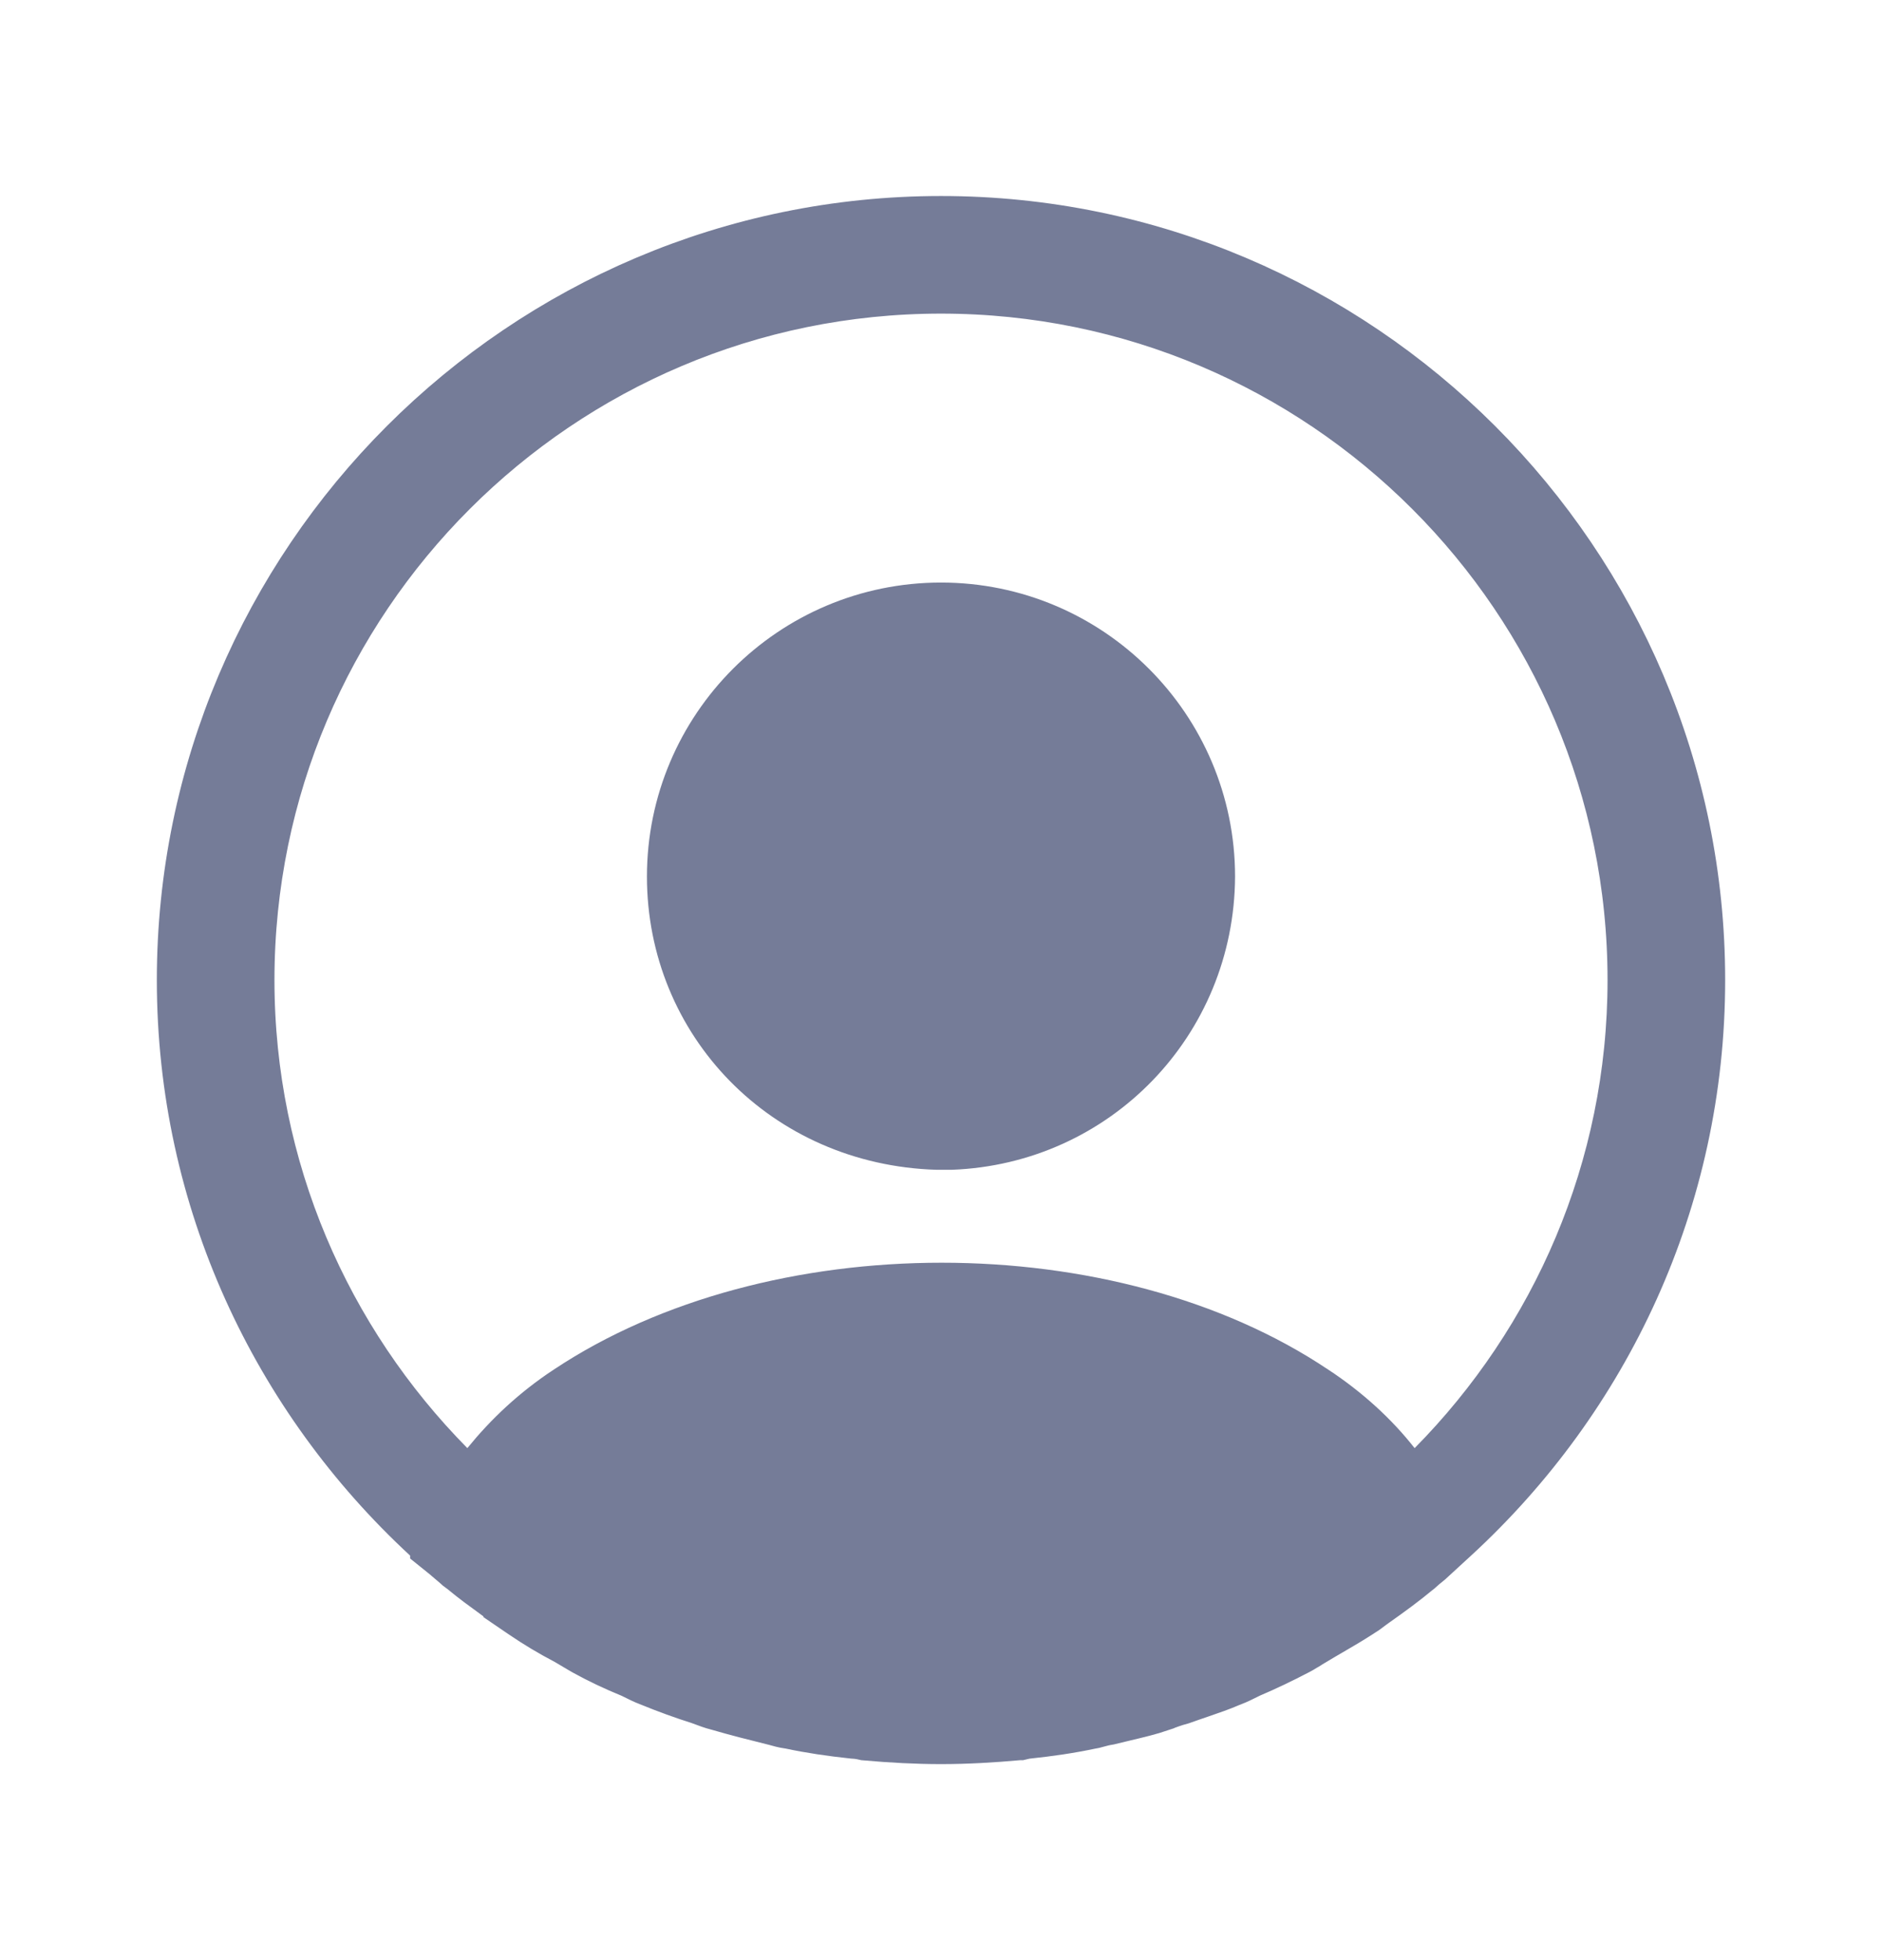
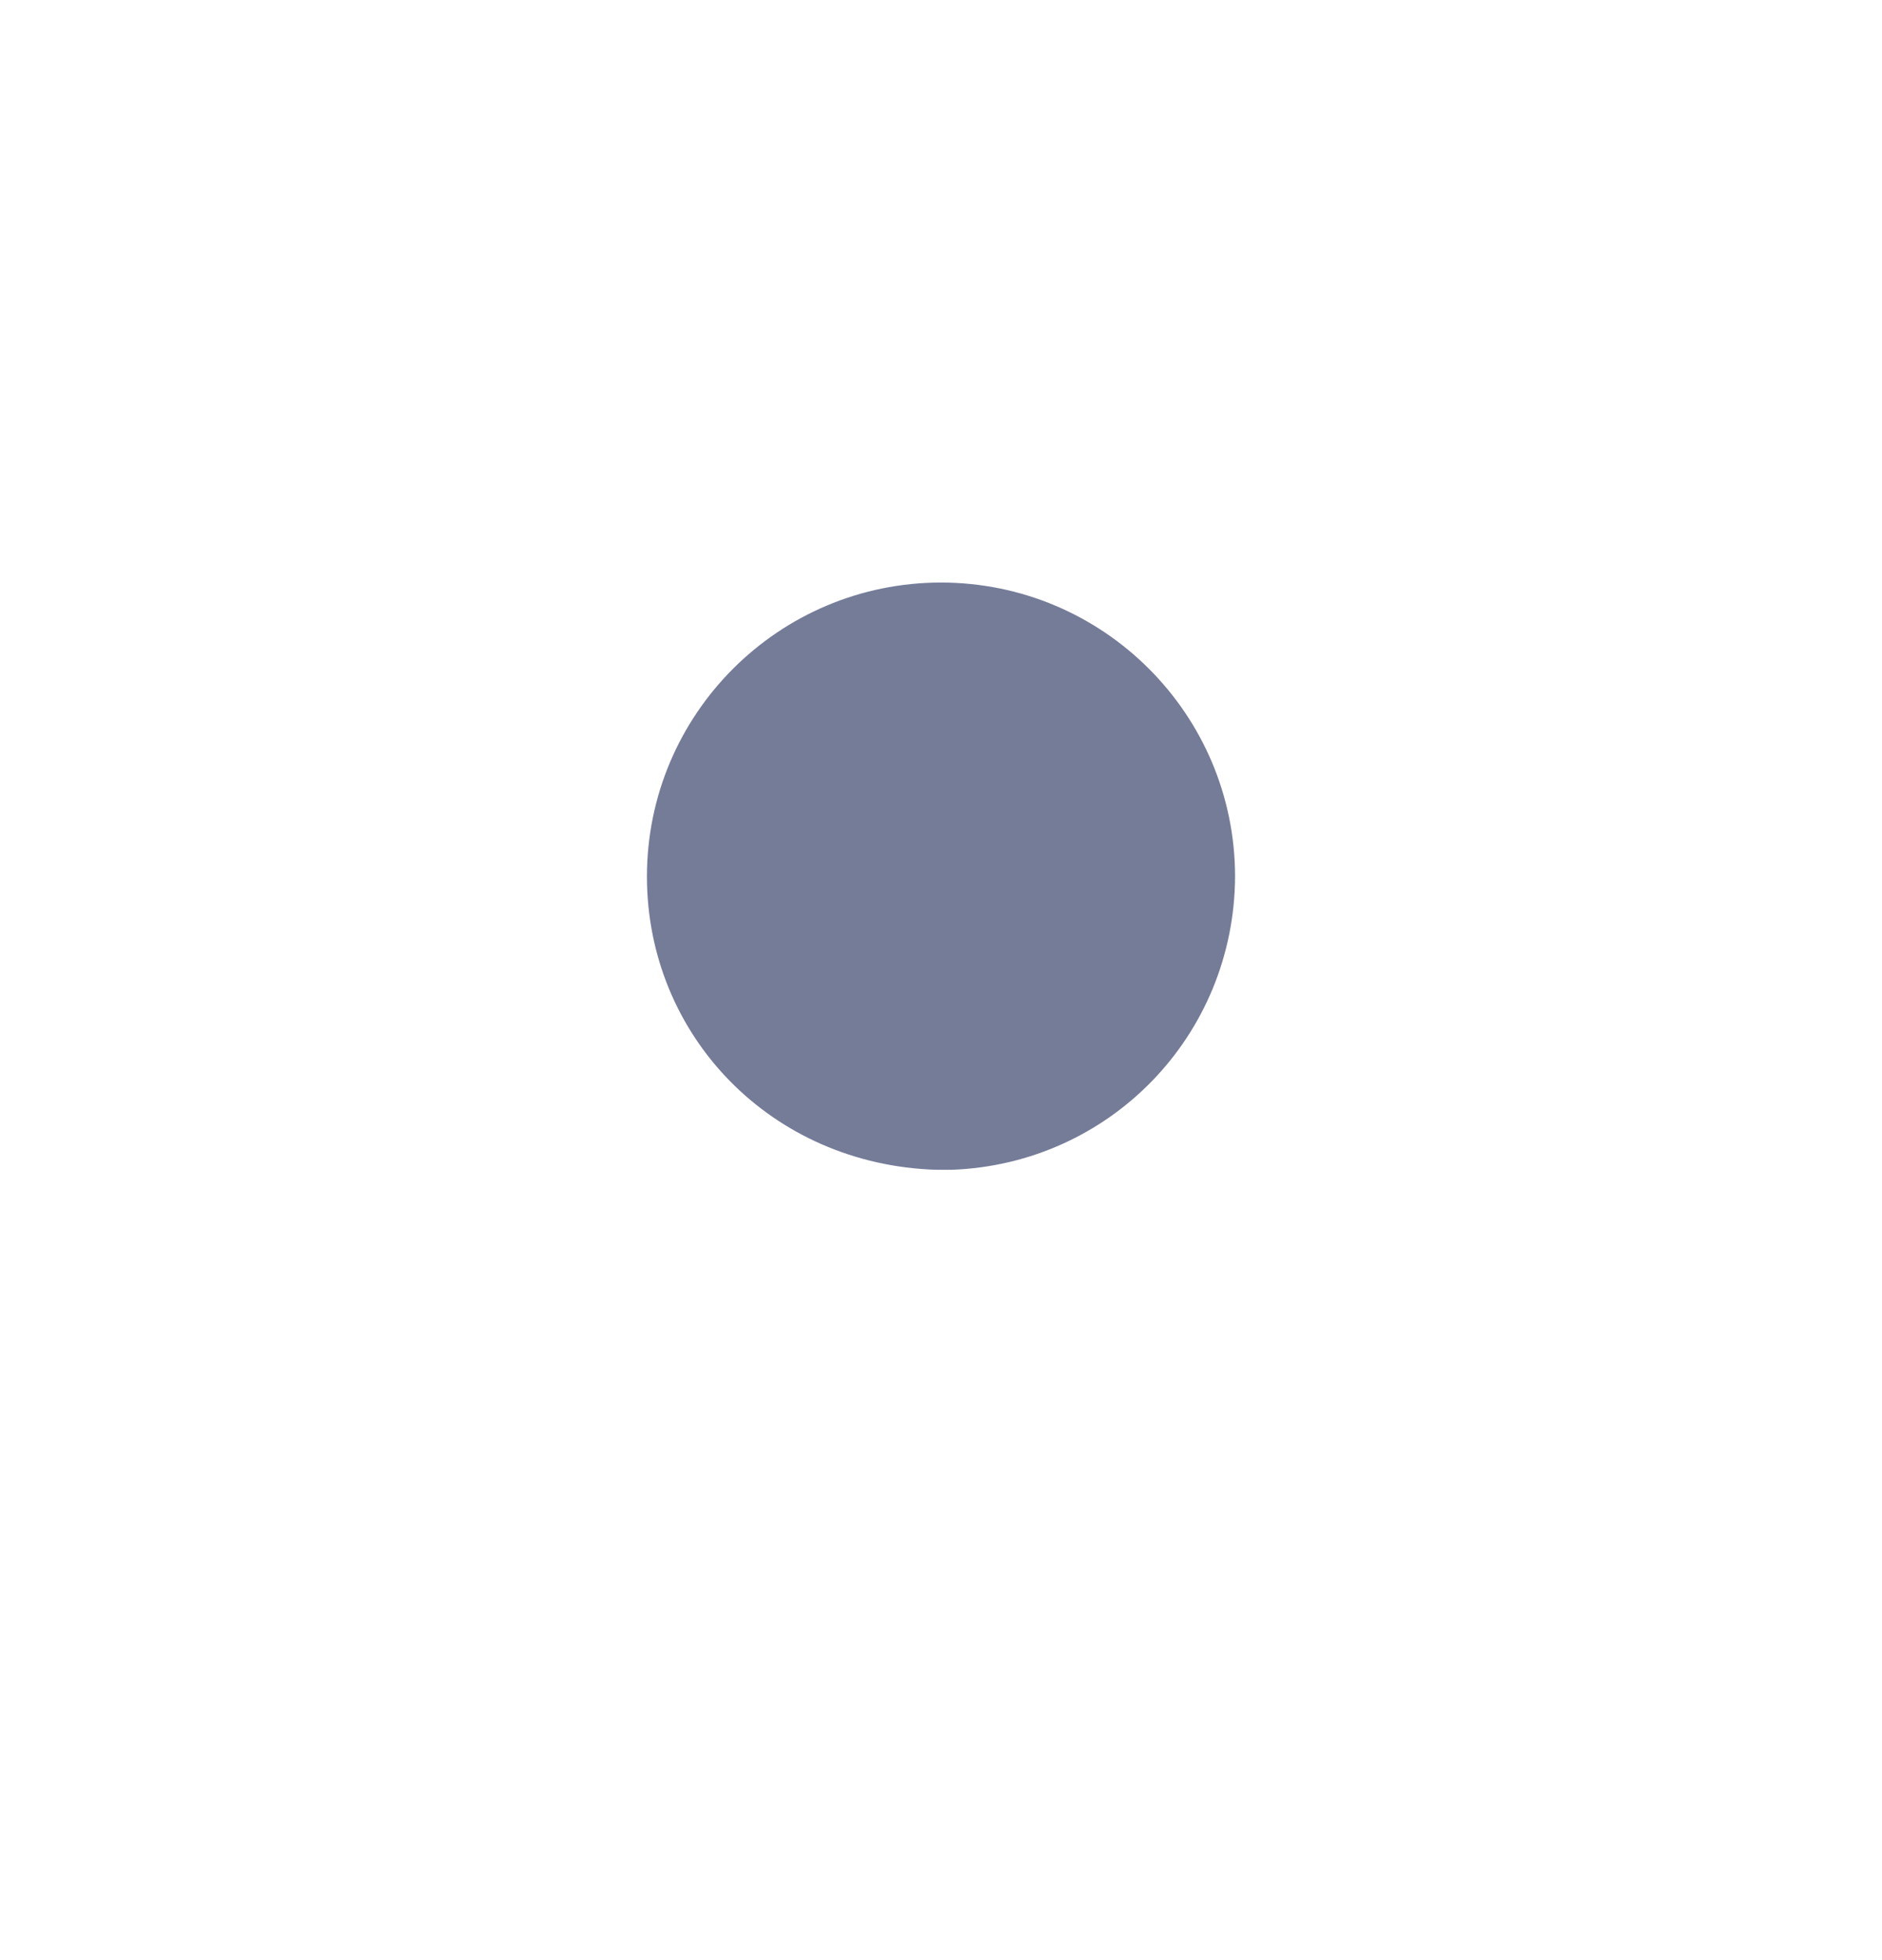
<svg xmlns="http://www.w3.org/2000/svg" width="24" height="25" viewBox="0 0 24 25" fill="none">
-   <path d="M18.422 19.472L18.103 19.765C18.049 19.808 17.997 19.853 17.973 19.875C17.966 19.88 17.962 19.884 17.96 19.886C17.795 20.023 17.617 20.154 17.423 20.29L17.423 20.29L17.419 20.293C17.371 20.327 17.343 20.349 17.323 20.364C17.297 20.383 17.285 20.393 17.262 20.406L17.25 20.413L17.238 20.421C17.114 20.501 16.998 20.569 16.872 20.642C16.804 20.681 16.734 20.723 16.657 20.769C16.622 20.789 16.585 20.812 16.559 20.829C16.552 20.833 16.545 20.837 16.54 20.84C16.507 20.861 16.485 20.873 16.466 20.883L16.466 20.883L16.458 20.887C16.259 20.991 16.061 21.086 15.863 21.17L15.85 21.176L15.836 21.183C15.752 21.225 15.695 21.253 15.644 21.272L15.634 21.276L15.623 21.28C15.499 21.334 15.38 21.374 15.244 21.421C15.172 21.445 15.096 21.472 15.011 21.502C14.913 21.528 14.821 21.563 14.753 21.588L14.75 21.59C14.608 21.639 14.466 21.672 14.298 21.712C14.237 21.727 14.172 21.742 14.103 21.759C14.04 21.769 13.986 21.784 13.956 21.792L13.953 21.793C13.916 21.803 13.908 21.805 13.908 21.805L13.892 21.808L13.875 21.811C13.617 21.866 13.356 21.904 13.079 21.933L13.043 21.936L13.009 21.945L12.988 21.95H12.987L12.965 21.952C12.645 21.981 12.321 22 12 22C11.692 22 11.38 21.983 11.062 21.955C11.023 21.946 10.962 21.934 10.894 21.931C10.623 21.902 10.367 21.865 10.115 21.811L10.094 21.807L10.072 21.804C10.036 21.799 10.001 21.79 9.927 21.769L9.919 21.767L9.911 21.765C9.67 21.705 9.439 21.647 9.21 21.58L9.201 21.577L9.191 21.575C9.144 21.563 9.091 21.544 9.006 21.512L8.994 21.507L8.982 21.503C8.775 21.438 8.567 21.362 8.359 21.277L8.352 21.274L8.346 21.272C8.295 21.253 8.238 21.225 8.154 21.183L8.137 21.174L8.119 21.167C7.918 21.085 7.726 20.994 7.545 20.894C7.516 20.878 7.484 20.858 7.447 20.836L7.445 20.835C7.409 20.813 7.368 20.789 7.328 20.766L7.32 20.761L7.312 20.757C7.12 20.657 6.939 20.548 6.766 20.43C6.73 20.404 6.696 20.381 6.665 20.36L6.665 20.359C6.633 20.337 6.604 20.317 6.574 20.295C6.526 20.26 6.479 20.226 6.434 20.193C6.288 20.087 6.155 19.99 6.03 19.886L6.01 19.869L5.987 19.854C5.972 19.844 5.967 19.839 5.953 19.826C5.939 19.814 5.917 19.793 5.867 19.752C5.82 19.71 5.771 19.671 5.73 19.638V19.621L5.569 19.473C3.686 17.732 2.5 15.253 2.5 12.5C2.5 7.266 6.766 3 12 3C17.234 3 21.5 7.266 21.5 12.5C21.5 15.253 20.314 17.732 18.422 19.472ZM16.661 17.885L16.661 17.885L16.665 17.887C17.063 18.15 17.392 18.454 17.646 18.778L17.997 19.226L18.396 18.821C20.004 17.192 21 14.958 21 12.5C21 7.534 16.966 3.5 12 3.5C7.034 3.5 3 7.534 3 12.5C3 14.958 3.996 17.192 5.604 18.821L5.997 19.219L6.348 18.785C6.619 18.451 6.941 18.147 7.335 17.887L7.337 17.886C8.604 17.042 10.294 16.605 12.008 16.605C13.721 16.605 15.406 17.042 16.661 17.885Z" fill="#757C98" stroke="#757C98" />
-   <path d="M8.75 11.18C8.75 9.386 10.206 7.93 12 7.93C13.793 7.93 15.249 9.386 15.25 11.179C15.241 12.938 13.867 14.355 12.121 14.42H12.121H12.121H12.121H12.121H12.121H12.121H12.121H12.121H12.121H12.121H12.12H12.12H12.12H12.12H12.12H12.12H12.12H12.12H12.12H12.12H12.12H12.12H12.12H12.12H12.12H12.12H12.12H12.12H12.12H12.12H12.12H12.119H12.119H12.119H12.119H12.119H12.119H12.119H12.119H12.119H12.119H12.119H12.119H12.119H12.119H12.119H12.119H12.119H12.118H12.118H12.118H12.118H12.118H12.118H12.118H12.118H12.118H12.118H12.118H12.118H12.118H12.118H12.118H12.118H12.118H12.118H12.118H12.117H12.117H12.117H12.117H12.117H12.117H12.117H12.117H12.117H12.117H12.117H12.117H12.117H12.117H12.117H12.117H12.117H12.117H12.117H12.117H12.116H12.116H12.116H12.116H12.116H12.116H12.116H12.116H12.116H12.116H12.116H12.116H12.116H12.116H12.116H12.116H12.116H12.115H12.115H12.115H12.115H12.115H12.115H12.115H12.115H12.115H12.115H12.115H12.115H12.115H12.115H12.115H12.115H12.114H12.114H12.114H12.114H12.114H12.114H12.114H12.114H12.114H12.114H12.114H12.114H12.114H12.114H12.114H12.114H12.114H12.114H12.114H12.113H12.113H12.113H12.113H12.113H12.113H12.113H12.113H12.113H12.113H12.113H12.113H12.113H12.113H12.113H12.113H12.113H12.113H12.112H12.112H12.112H12.112H12.112H12.112H12.112H12.112H12.112H12.112H12.112H12.112H12.112H12.112H12.112H12.111H12.111H12.111H12.111H12.111H12.111H12.111H12.111H12.111H12.111H12.111H12.111H12.111H12.111H12.111H12.111H12.111H12.111H12.111H12.11H12.11H12.11H12.11H12.11H12.11H12.11H12.11H12.11H12.11H12.11H12.11H12.109H12.109H12.109H12.109H12.109H12.109H12.109H12.109H12.108H12.108H12.108H12.108H12.108H12.108H12.108H12.108H12.107H12.107H12.107H12.107H12.107H12.107H12.107H12.107H12.107H12.106H12.106H12.106H12.106H12.106H12.106H12.106H12.105H12.105H12.105H12.105H12.105H12.105H12.105H12.105H12.104H12.104H12.104H12.104H12.104H12.104H12.104H12.104H12.104H12.103H12.103H12.103H12.103H12.103H12.103H12.103H12.102H12.102H12.102H12.102H12.102H12.102H12.102H12.101H12.101H12.101H12.101H12.101H12.101H12.101H12.101H12.101H12.1H12.1H12.1H12.1H12.1H12.1H12.1H12.099H12.099H12.099H12.099H12.099H12.099H12.099H12.098H12.098H12.098H12.098H12.098H12.098H12.098H12.098H12.097H12.097H12.097H12.097H12.097H12.097H12.097H12.097H12.096H12.096H12.096H12.096H12.096H12.096H12.095H12.095H12.095H12.095H12.095H12.095H12.095H12.095H12.094H12.094H12.094H12.094H12.094H12.094H12.094H12.093H12.093H12.093H12.093H12.093H12.093H12.093H12.092H12.092H12.092H12.092H12.092H12.092H12.092H12.091H12.091H12.091H12.091H12.091H12.091H12.091H12.091H12.09H12.09H12.09H12.09H12.09H12.09H12.089H12.089H12.089H12.089H12.089H12.089H12.089H12.088H12.088H12.088H12.088H12.088H12.088H12.088H12.088H12.087H12.087H12.087H12.087H12.087H12.087H12.086H12.086H12.086H12.086H12.086H12.086H12.086H12.085H12.085H12.085H12.085H12.085H12.085H12.085H12.085H12.084H12.084H12.084H12.084H12.084H12.084H12.084H12.083H12.083H12.083H12.083H12.083H12.083H12.082H12.082H12.082H12.082H12.082H12.082H12.082H12.081H12.081H12.081H12.081H12.081H12.081H12.081H12.08H12.08H12.08H12.08H12.08H12.08H12.079H12.079H12.079H12.079H12.079H12.079H12.079H12.079H12.078H12.078H12.078H12.078H12.078H12.078H12.078H12.077H12.077H12.077H12.077H12.077H12.077H12.076H12.076H12.076H12.076H12.076H12.076H12.076H12.075H12.075H12.075H12.075H12.075H12.075H12.075H12.074H12.074H12.074H12.074H12.074H12.074H12.073H12.073H12.073H12.073H12.073H12.073H12.073H12.072H12.072H12.072H12.072H12.072H12.072H12.072H12.072H12.071H12.071H12.071H12.071H12.071H12.071H12.07H12.07H12.07H12.07H12.07H12.07H12.07H12.069H12.069H12.069H12.069H12.069H12.069H12.069H12.068H12.068H12.068H12.068H12.068H12.068H12.068H12.067H12.067H12.067H12.067H12.067H12.067H12.066H12.066H12.066H12.066H12.066H12.066H12.066H12.066H12.065H12.065H12.065H12.065H12.065H12.065H12.065H12.064H12.064H12.064H12.064H12.064H12.064H12.063H12.063H12.063H12.063H12.063H12.063H12.063H12.062H12.062H12.062H12.062H12.062H12.062H12.062H12.062H12.061H12.061H12.061H12.061H12.061H12.061H12.06H12.06H12.06H12.06H12.06H12.06H12.06H12.059H12.059H12.059H12.059H12.059H12.059H12.059H12.059H12.058H12.058H12.058H12.058H12.058H12.058H12.057H12.057H12.057H12.057H12.057H12.057H12.057H12.057H12.056H12.056H12.056H12.056H12.056H12.056H12.056H12.056H12.055H12.055H12.055H12.055H12.055H12.055H12.055H12.054H12.054H12.054H12.054H12.054H12.054H12.053H12.053H12.053H12.053H12.053H12.053H12.053H12.053H12.052H12.052H12.052H12.052H12.052H12.052H12.052H12.052H12.051H12.051H12.051H12.051H12.051H12.051H12.051H12.05H12.05H12.05H12.05H12.05H12.05H12.05H12.05H12.049H12.049H12.049H12.049H12.049H12.049H12.049H12.049H12.048H12.048H12.048H12.048H12.048H12.048H12.047H12.047H12.047H12.047H12.047H12.047H12.047H12.047H12.046H12.046H12.046H12.046H12.046H12.046H12.046H12.046H12.046H12.045H12.045H12.045H12.045H12.045H12.045H12.045H12.044H12.044H12.044H12.044H12.044H12.044H12.044H12.044H12.043H12.043H12.043H12.043H12.043H12.043H12.043H12.043H12.043H12.042H12.042H12.042H12.042H12.042H12.042H12.042H12.041H12.041H12.041H12.041H12.041H12.041H12.041H12.041H12.041H12.04H12.04H12.04H12.04H12.04H12.04H12.04H12.04H12.04H12.039H12.039H12.039H12.039H12.039H12.039H12.039H12.039H12.038H12.038H12.038H12.038H12.038H12.038H12.038H12.038H12.037H12.037H12.037H12.037H12.037H12.037H12.037H12.037H12.036H12.036H12.036H12.036H12.036H12.036H12.036H12.036H12.035H12.035H12.035H12.035H12.035H12.035H12.035H12.034H12.034H12.034H12.034H12.034H12.034H12.034H12.034H12.033H12.033H12.033H12.033H12.033H12.033H12.033H12.032H12.032H12.032H12.032H12.032H12.032H12.031H12.031H12.031H12.031H12.031H12.031H12.031H12.03H12.03H12.03H12.03H12.03H12.03H12.03H12.029H12.029H12.029H12.029H12.029H12.029H12.028H12.028H12.028H12.028H12.028H12.028H12.028H12.027H12.027H12.027H12.027H12.027H12.027H12.027H12.026H12.026H12.026H12.026H12.026H12.026H12.025H12.025H12.025H12.025H12.025H12.025H12.024H12.024H12.024H12.024H12.024H12.024H12.024H12.023H12.023H12.023H12.023H12.023H12.023H12.022H12.022H12.022H12.022H12.022H12.022H12.021H12.021H12.021H12.021H12.021H12.021H12.02H12.02H12.02H12.02H12.02H12.02H12.019H12.019H12.019H12.019H12.019H12.018H12.018H12.018H12.018H12.018H12.018H12.018H12.017H12.017H12.017H12.017H12.017H12.017H12.016H12.016H12.016H12.016H12.016H12.015H12.015H12.015H12.015H12.015H12.015H12.014H12.014H12.014H12.014H12.014H12.014H12.013H12.013H12.013H12.013H12.013H12.012H12.012H12.012H12.012H12.012H12.011H12.011H12.011H12.011H12.011H12.011H12.011H12.01H12.01H12.01H12.01H12.01H12.009H12.009H12.009H12.009H12.009H12.008H12.008H12.008H12.008H12.008H12.008H12.007H12.007H12.007H12.007H12.007H12.006H12.006H12.006H12.006H12.006H12.005H12.005H12.005H12.005H12.005H12.005H12.004H12.004H12.004H12.004H12.004H12.004H12.003H12.003H12.003H12.003H12.002H12.002H12.002H12.002H12.002H12.002H12.001H12.001H12.001H12.001H12.001H12.001H12H12H12H12H11.999H11.999H11.999H11.999H11.999H11.999H11.998H11.998H11.998H11.998H11.998H11.997H11.997H11.997H11.997H11.997H11.996H11.996H11.996H11.996H11.996H11.995H11.995H11.995H11.995H11.995H11.995H11.994H11.994H11.994H11.994H11.994H11.993H11.993H11.993H11.993H11.993H11.992H11.992H11.992H11.992H11.992H11.991H11.991H11.991H11.991H11.991H11.991H11.99H11.99H11.99H11.99H11.989H11.989H11.989H11.989H11.989H11.989H11.988H11.988H11.988H11.988H11.988H11.987H11.987H11.987H11.987H11.987H11.986H11.986H11.986H11.986H11.986H11.985H11.985H11.985H11.985H11.985H11.984H11.984H11.984H11.984H11.984H11.983H11.983H11.983H11.983H11.983H11.982H11.982H11.982H11.982H11.982H11.982H11.981H11.981H11.981H11.981H11.98H11.98H11.98H11.98H11.98H11.98H11.979H11.979H11.979H11.979H11.979H11.978H11.978H11.978H11.978H11.978H11.977H11.977H11.977H11.977H11.977H11.976H11.976H11.976H11.976H11.976H11.976H11.975H11.975H11.975H11.975H11.975H11.974H11.974H11.974H11.974H11.973H11.973H11.973H11.973H11.973H11.973H11.972H11.972H11.972H11.972H11.972H11.971H11.971H11.971H11.971H11.971H11.97H11.97H11.97H11.97H11.97H11.97H11.969H11.969H11.969H11.969H11.969H11.968H11.968H11.968H11.968H11.967H11.967H11.967H11.967H11.967H11.967H11.966H11.966H11.966H11.966H11.966H11.965H11.965H11.965H11.965H11.965H11.964H11.964H11.964H11.964H11.964H11.963H11.963H11.963H11.963H11.963H11.963H11.962H11.962H11.962H11.962H11.962H11.961H11.961H11.961H11.961H11.961H11.96H11.96H11.96H11.96H11.96H11.96H11.959H11.959H11.959H11.959H11.959H11.959H11.958H11.958H11.958H11.958H11.958H11.957H11.957C10.117 14.364 8.75 12.933 8.75 11.18Z" fill="#757C98" stroke="#757C98" />
+   <path d="M8.75 11.18C8.75 9.386 10.206 7.93 12 7.93C13.793 7.93 15.249 9.386 15.25 11.179C15.241 12.938 13.867 14.355 12.121 14.42H12.121H12.121H12.121H12.121H12.121H12.121H12.121H12.121H12.121H12.121H12.12H12.12H12.12H12.12H12.12H12.12H12.12H12.12H12.12H12.12H12.12H12.12H12.12H12.12H12.12H12.12H12.12H12.12H12.12H12.12H12.12H12.119H12.119H12.119H12.119H12.119H12.119H12.119H12.119H12.119H12.119H12.119H12.119H12.119H12.119H12.119H12.119H12.119H12.118H12.118H12.118H12.118H12.118H12.118H12.118H12.118H12.118H12.118H12.118H12.118H12.118H12.118H12.118H12.118H12.118H12.118H12.118H12.117H12.117H12.117H12.117H12.117H12.117H12.117H12.117H12.117H12.117H12.117H12.117H12.117H12.117H12.117H12.117H12.117H12.117H12.117H12.117H12.116H12.116H12.116H12.116H12.116H12.116H12.116H12.116H12.116H12.116H12.116H12.116H12.116H12.116H12.116H12.116H12.116H12.115H12.115H12.115H12.115H12.115H12.115H12.115H12.115H12.115H12.115H12.115H12.115H12.115H12.115H12.115H12.115H12.114H12.114H12.114H12.114H12.114H12.114H12.114H12.114H12.114H12.114H12.114H12.114H12.114H12.114H12.114H12.114H12.114H12.114H12.114H12.113H12.113H12.113H12.113H12.113H12.113H12.113H12.113H12.113H12.113H12.113H12.113H12.113H12.113H12.113H12.113H12.113H12.113H12.112H12.112H12.112H12.112H12.112H12.112H12.112H12.112H12.112H12.112H12.112H12.112H12.112H12.112H12.112H12.111H12.111H12.111H12.111H12.111H12.111H12.111H12.111H12.111H12.111H12.111H12.111H12.111H12.111H12.111H12.111H12.111H12.111H12.111H12.11H12.11H12.11H12.11H12.11H12.11H12.11H12.11H12.11H12.11H12.11H12.11H12.109H12.109H12.109H12.109H12.109H12.109H12.109H12.109H12.108H12.108H12.108H12.108H12.108H12.108H12.108H12.108H12.107H12.107H12.107H12.107H12.107H12.107H12.107H12.107H12.107H12.106H12.106H12.106H12.106H12.106H12.106H12.106H12.105H12.105H12.105H12.105H12.105H12.105H12.105H12.105H12.104H12.104H12.104H12.104H12.104H12.104H12.104H12.104H12.104H12.103H12.103H12.103H12.103H12.103H12.103H12.103H12.102H12.102H12.102H12.102H12.102H12.102H12.102H12.101H12.101H12.101H12.101H12.101H12.101H12.101H12.101H12.101H12.1H12.1H12.1H12.1H12.1H12.1H12.1H12.099H12.099H12.099H12.099H12.099H12.099H12.099H12.098H12.098H12.098H12.098H12.098H12.098H12.098H12.098H12.097H12.097H12.097H12.097H12.097H12.097H12.097H12.097H12.096H12.096H12.096H12.096H12.096H12.096H12.095H12.095H12.095H12.095H12.095H12.095H12.095H12.095H12.094H12.094H12.094H12.094H12.094H12.094H12.094H12.093H12.093H12.093H12.093H12.093H12.093H12.093H12.092H12.092H12.092H12.092H12.092H12.092H12.092H12.091H12.091H12.091H12.091H12.091H12.091H12.091H12.091H12.09H12.09H12.09H12.09H12.09H12.09H12.089H12.089H12.089H12.089H12.089H12.089H12.089H12.088H12.088H12.088H12.088H12.088H12.088H12.088H12.088H12.087H12.087H12.087H12.087H12.087H12.087H12.086H12.086H12.086H12.086H12.086H12.086H12.086H12.085H12.085H12.085H12.085H12.085H12.085H12.085H12.085H12.084H12.084H12.084H12.084H12.084H12.084H12.084H12.083H12.083H12.083H12.083H12.083H12.083H12.082H12.082H12.082H12.082H12.082H12.082H12.082H12.081H12.081H12.081H12.081H12.081H12.081H12.081H12.08H12.08H12.08H12.08H12.08H12.08H12.079H12.079H12.079H12.079H12.079H12.079H12.079H12.079H12.078H12.078H12.078H12.078H12.078H12.078H12.078H12.077H12.077H12.077H12.077H12.077H12.077H12.076H12.076H12.076H12.076H12.076H12.076H12.076H12.075H12.075H12.075H12.075H12.075H12.075H12.075H12.074H12.074H12.074H12.074H12.074H12.074H12.073H12.073H12.073H12.073H12.073H12.073H12.073H12.072H12.072H12.072H12.072H12.072H12.072H12.072H12.072H12.071H12.071H12.071H12.071H12.071H12.071H12.07H12.07H12.07H12.07H12.07H12.07H12.07H12.069H12.069H12.069H12.069H12.069H12.069H12.069H12.068H12.068H12.068H12.068H12.068H12.068H12.068H12.067H12.067H12.067H12.067H12.067H12.067H12.066H12.066H12.066H12.066H12.066H12.066H12.066H12.066H12.065H12.065H12.065H12.065H12.065H12.065H12.065H12.064H12.064H12.064H12.064H12.064H12.064H12.063H12.063H12.063H12.063H12.063H12.063H12.063H12.062H12.062H12.062H12.062H12.062H12.062H12.062H12.062H12.061H12.061H12.061H12.061H12.061H12.061H12.06H12.06H12.06H12.06H12.06H12.06H12.06H12.059H12.059H12.059H12.059H12.059H12.059H12.059H12.059H12.058H12.058H12.058H12.058H12.058H12.058H12.057H12.057H12.057H12.057H12.057H12.057H12.057H12.057H12.056H12.056H12.056H12.056H12.056H12.056H12.056H12.056H12.055H12.055H12.055H12.055H12.055H12.055H12.055H12.054H12.054H12.054H12.054H12.054H12.054H12.053H12.053H12.053H12.053H12.053H12.053H12.053H12.053H12.052H12.052H12.052H12.052H12.052H12.052H12.052H12.052H12.051H12.051H12.051H12.051H12.051H12.051H12.051H12.05H12.05H12.05H12.05H12.05H12.05H12.05H12.05H12.049H12.049H12.049H12.049H12.049H12.049H12.049H12.049H12.048H12.048H12.048H12.048H12.048H12.048H12.047H12.047H12.047H12.047H12.047H12.047H12.047H12.047H12.046H12.046H12.046H12.046H12.046H12.046H12.046H12.046H12.046H12.045H12.045H12.045H12.045H12.045H12.045H12.045H12.044H12.044H12.044H12.044H12.044H12.044H12.044H12.044H12.043H12.043H12.043H12.043H12.043H12.043H12.043H12.043H12.043H12.042H12.042H12.042H12.042H12.042H12.042H12.042H12.041H12.041H12.041H12.041H12.041H12.041H12.041H12.041H12.041H12.04H12.04H12.04H12.04H12.04H12.04H12.04H12.04H12.04H12.039H12.039H12.039H12.039H12.039H12.039H12.039H12.039H12.038H12.038H12.038H12.038H12.038H12.038H12.038H12.038H12.037H12.037H12.037H12.037H12.037H12.037H12.037H12.037H12.036H12.036H12.036H12.036H12.036H12.036H12.036H12.036H12.035H12.035H12.035H12.035H12.035H12.035H12.035H12.034H12.034H12.034H12.034H12.034H12.034H12.034H12.034H12.033H12.033H12.033H12.033H12.033H12.033H12.033H12.032H12.032H12.032H12.032H12.032H12.032H12.031H12.031H12.031H12.031H12.031H12.031H12.031H12.03H12.03H12.03H12.03H12.03H12.03H12.03H12.029H12.029H12.029H12.029H12.029H12.029H12.028H12.028H12.028H12.028H12.028H12.028H12.028H12.027H12.027H12.027H12.027H12.027H12.027H12.027H12.026H12.026H12.026H12.026H12.026H12.026H12.025H12.025H12.025H12.025H12.025H12.025H12.024H12.024H12.024H12.024H12.024H12.024H12.024H12.023H12.023H12.023H12.023H12.023H12.023H12.022H12.022H12.022H12.022H12.022H12.022H12.021H12.021H12.021H12.021H12.021H12.021H12.02H12.02H12.02H12.02H12.02H12.02H12.019H12.019H12.019H12.019H12.019H12.018H12.018H12.018H12.018H12.018H12.018H12.018H12.017H12.017H12.017H12.017H12.017H12.017H12.016H12.016H12.016H12.016H12.016H12.015H12.015H12.015H12.015H12.015H12.015H12.014H12.014H12.014H12.014H12.014H12.014H12.013H12.013H12.013H12.013H12.013H12.012H12.012H12.012H12.012H12.012H12.011H12.011H12.011H12.011H12.011H12.011H12.011H12.01H12.01H12.01H12.01H12.01H12.009H12.009H12.009H12.009H12.009H12.008H12.008H12.008H12.008H12.008H12.008H12.007H12.007H12.007H12.007H12.007H12.006H12.006H12.006H12.006H12.006H12.005H12.005H12.005H12.005H12.005H12.005H12.004H12.004H12.004H12.004H12.004H12.004H12.003H12.003H12.003H12.003H12.002H12.002H12.002H12.002H12.002H12.002H12.001H12.001H12.001H12.001H12.001H12.001H12H12H12H12H11.999H11.999H11.999H11.999H11.999H11.999H11.998H11.998H11.998H11.998H11.998H11.997H11.997H11.997H11.997H11.997H11.996H11.996H11.996H11.996H11.996H11.995H11.995H11.995H11.995H11.995H11.995H11.994H11.994H11.994H11.994H11.994H11.993H11.993H11.993H11.993H11.993H11.992H11.992H11.992H11.992H11.992H11.991H11.991H11.991H11.991H11.991H11.991H11.99H11.99H11.99H11.99H11.989H11.989H11.989H11.989H11.989H11.989H11.988H11.988H11.988H11.988H11.988H11.987H11.987H11.987H11.987H11.987H11.986H11.986H11.986H11.986H11.986H11.985H11.985H11.985H11.985H11.985H11.984H11.984H11.984H11.984H11.984H11.983H11.983H11.983H11.983H11.983H11.982H11.982H11.982H11.982H11.982H11.981H11.981H11.981H11.981H11.98H11.98H11.98H11.98H11.98H11.98H11.979H11.979H11.979H11.979H11.979H11.978H11.978H11.978H11.978H11.978H11.977H11.977H11.977H11.977H11.977H11.976H11.976H11.976H11.976H11.976H11.976H11.975H11.975H11.975H11.975H11.975H11.974H11.974H11.974H11.974H11.973H11.973H11.973H11.973H11.973H11.973H11.972H11.972H11.972H11.972H11.972H11.971H11.971H11.971H11.971H11.971H11.97H11.97H11.97H11.97H11.97H11.97H11.969H11.969H11.969H11.969H11.969H11.968H11.968H11.968H11.968H11.967H11.967H11.967H11.967H11.967H11.967H11.966H11.966H11.966H11.966H11.966H11.965H11.965H11.965H11.965H11.965H11.964H11.964H11.964H11.964H11.964H11.963H11.963H11.963H11.963H11.963H11.963H11.962H11.962H11.962H11.962H11.962H11.961H11.961H11.961H11.961H11.961H11.96H11.96H11.96H11.96H11.96H11.96H11.959H11.959H11.959H11.959H11.959H11.959H11.958H11.958H11.958H11.958H11.958H11.957H11.957C10.117 14.364 8.75 12.933 8.75 11.18Z" fill="#757C98" stroke="#757C98" />
</svg>